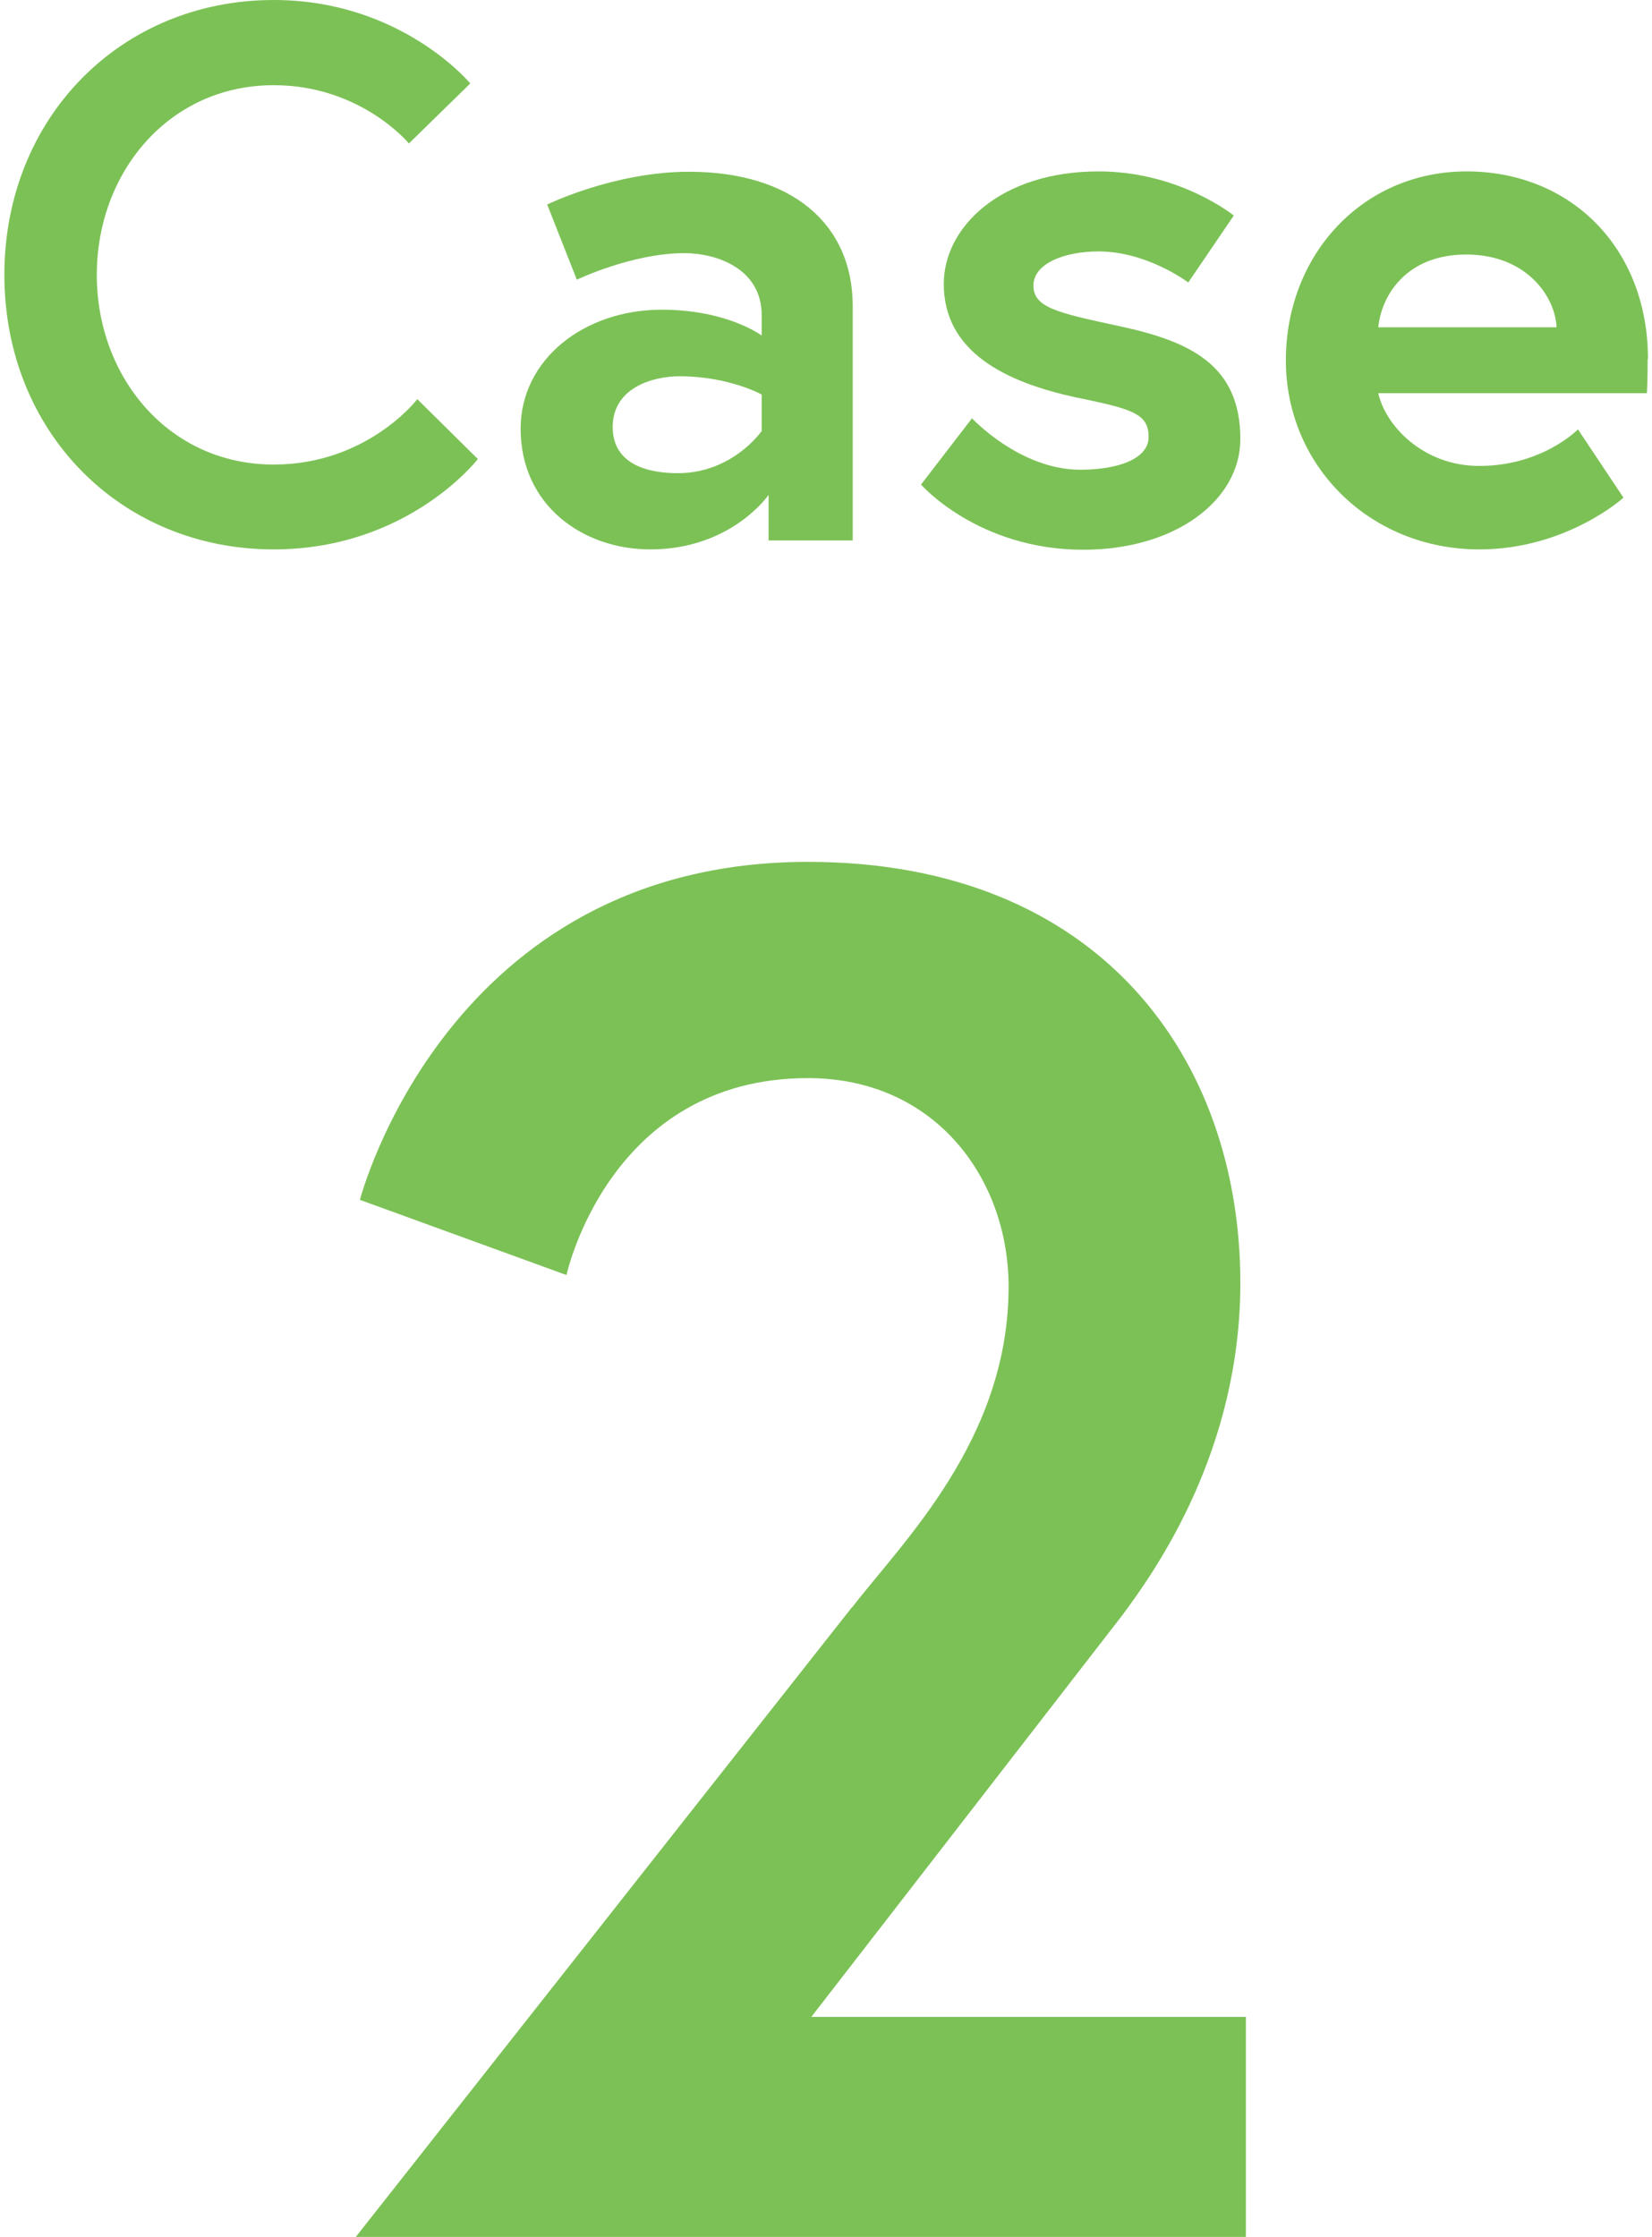
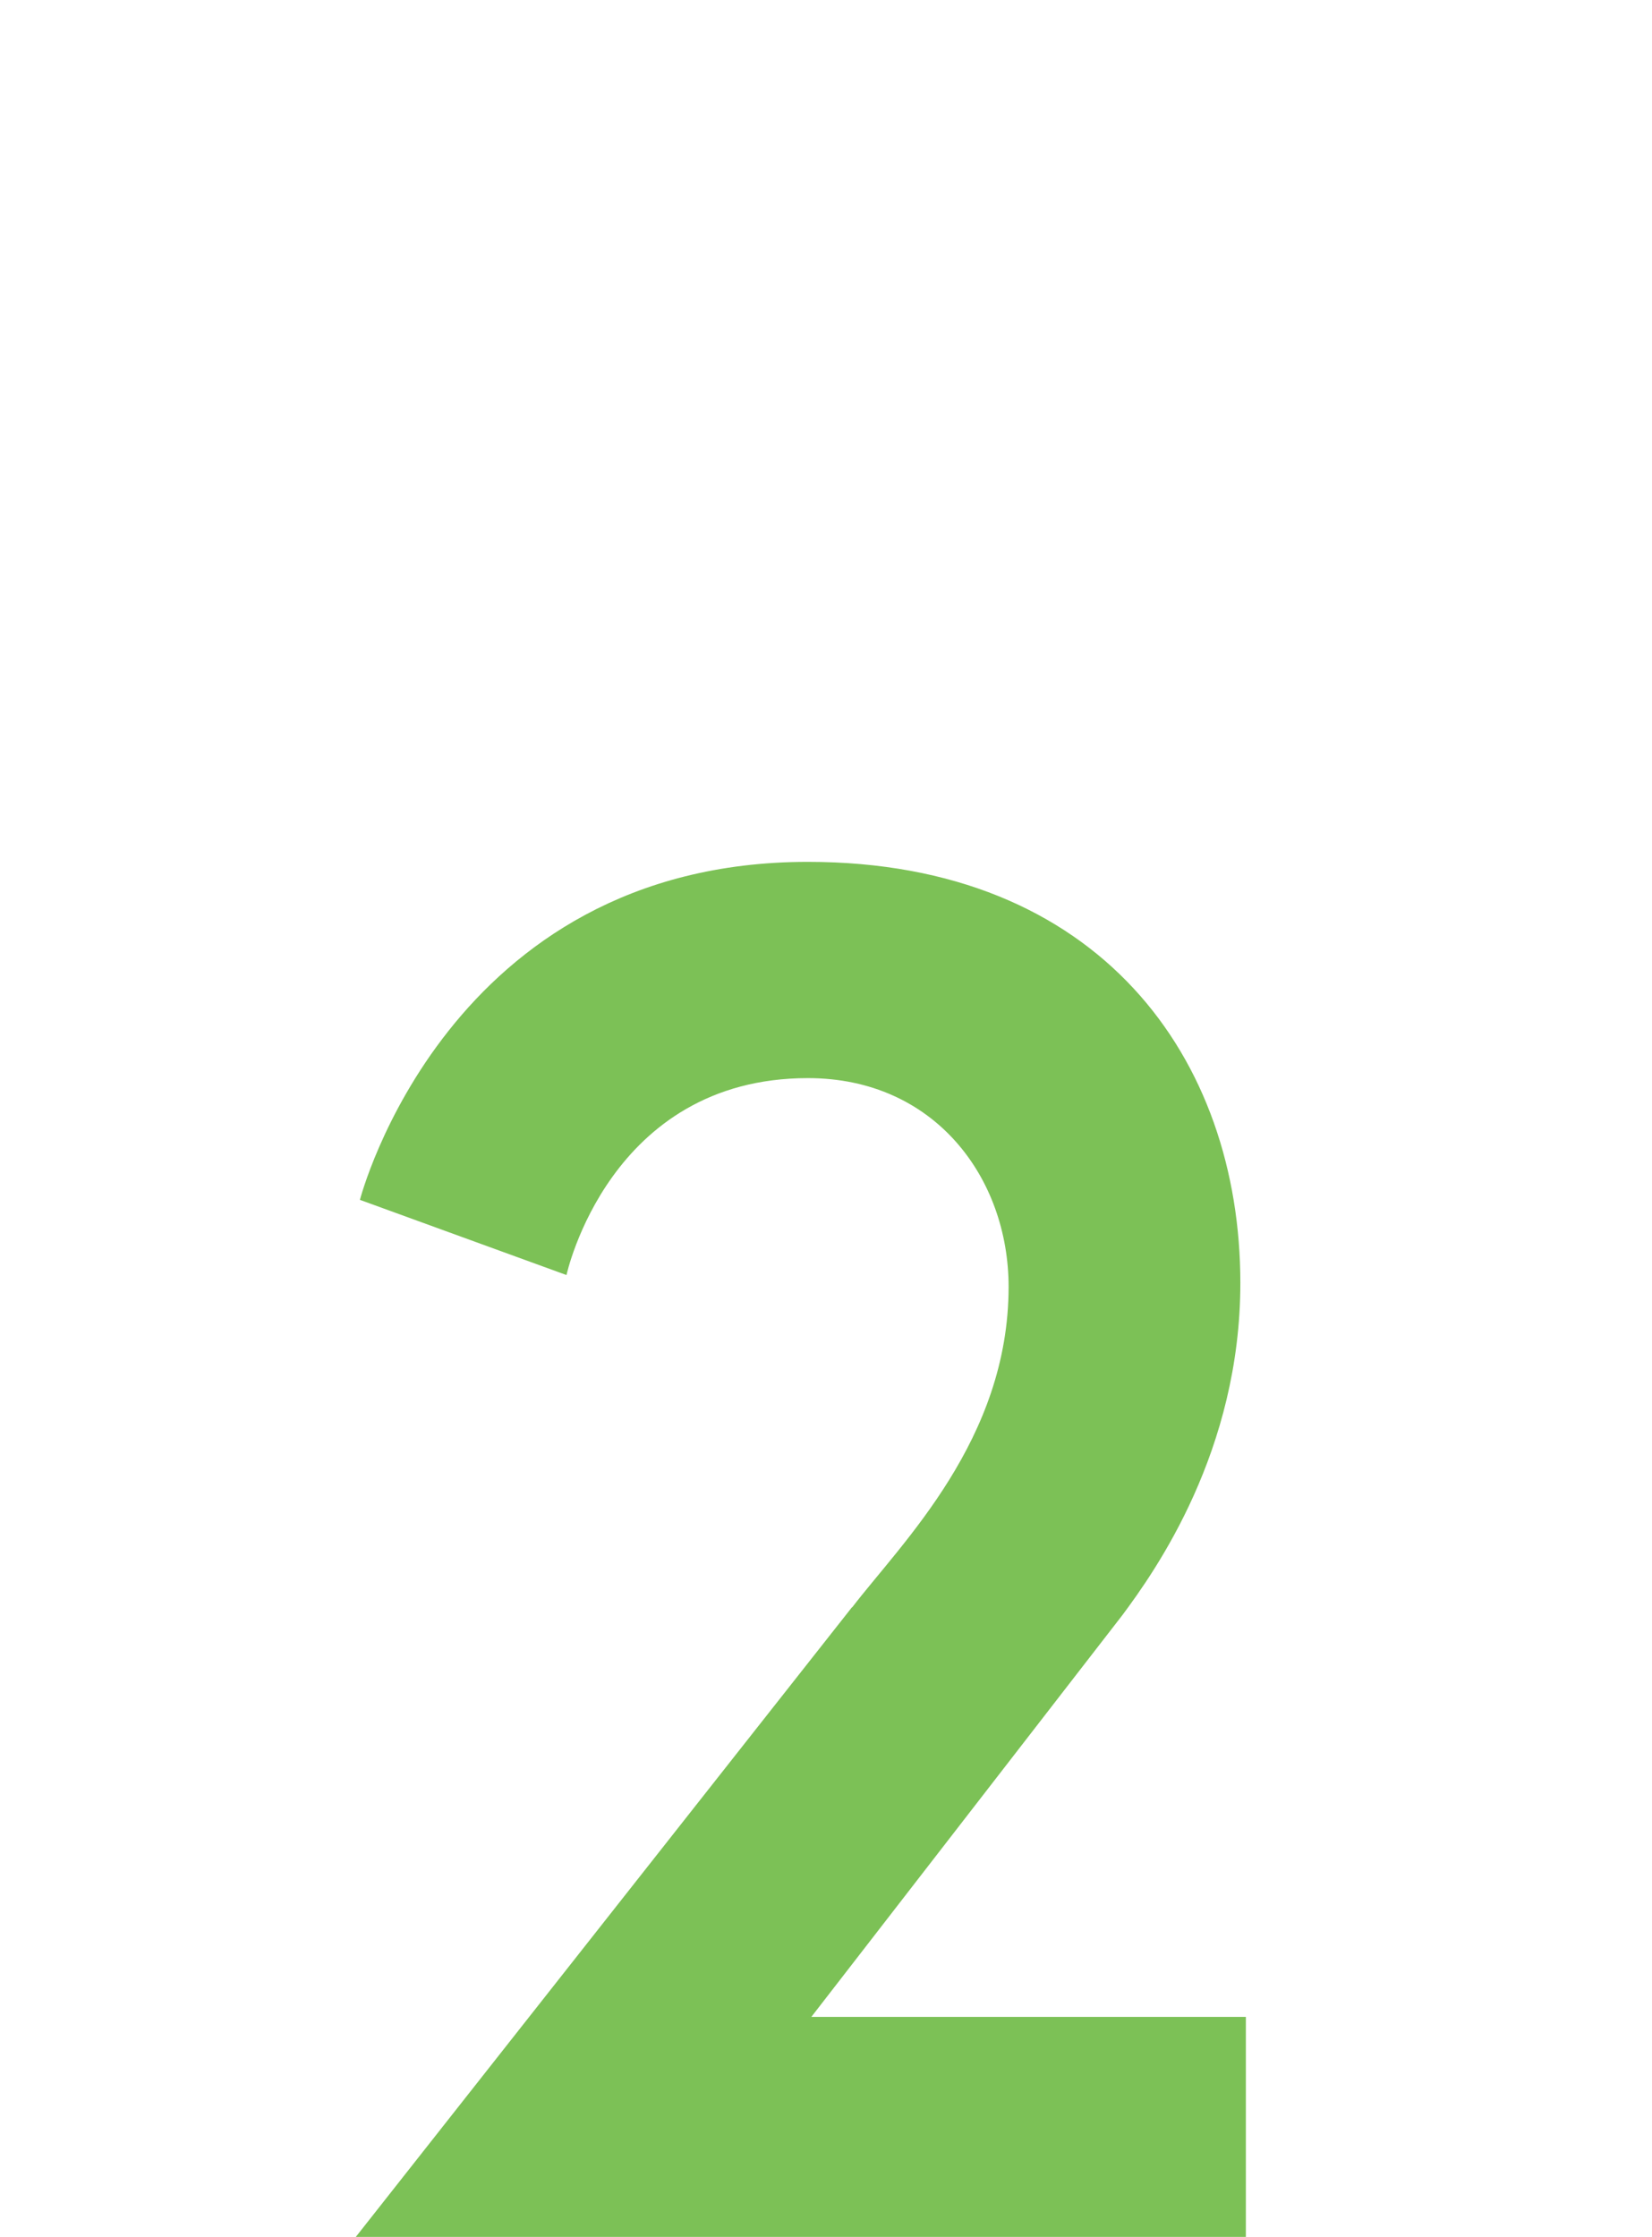
<svg xmlns="http://www.w3.org/2000/svg" id="_レイヤー_2" viewBox="0 0 47.65 64.87" width="48" height="65">
  <defs>
    <style>.cls-1{fill:#7cc156;}</style>
  </defs>
  <g id="_レイアウト">
    <path class="cls-1" d="M24.58,46.61c1.46-1.9,4.54-4.87,4.54-9.3,0-3.14-2.13-6.05-5.82-6.05-5.77,0-7,5.71-7,5.71l-5.99-2.18s2.52-9.8,12.99-9.8c8.46,0,12.54,5.71,12.54,12.21,0,4.87-2.46,8.34-3.42,9.63l-9.02,11.65h12.6v6.38H10.19l14.39-18.26Z" />
    <g>
-       <path class="cls-1" d="M11.97,11.57l1.76,1.74s-2.02,2.62-5.92,2.62C3.37,15.93,0,12.52,0,7.97S3.37,0,7.81,0c3.7,0,5.7,2.42,5.7,2.42l-1.78,1.74s-1.39-1.69-3.92-1.69c-3.04,0-5.13,2.53-5.13,5.5s2.09,5.5,5.13,5.5c2.71,0,4.16-1.89,4.16-1.89Z" />
-       <path class="cls-1" d="M24.6,8.87v6.8h-2.44v-1.32s-1.08,1.58-3.43,1.58c-1.96,0-3.76-1.28-3.76-3.5,0-2,1.83-3.45,4.09-3.45,1.91,0,2.9,.75,2.9,.75v-.59c0-1.36-1.32-1.8-2.24-1.8-1.52,0-3.12,.77-3.12,.77l-.86-2.18s1.94-.95,4.11-.95c2.99,0,4.75,1.52,4.75,3.89Zm-2.64,3.65v-1.08s-.95-.53-2.38-.53c-.81,0-1.94,.35-1.94,1.47s1.08,1.34,1.89,1.34c1.58,0,2.42-1.21,2.42-1.21Z" />
-       <path class="cls-1" d="M28.05,12.12s1.39,1.5,3.15,1.5c1.08,0,1.98-.31,1.98-.95,0-.68-.48-.81-2.07-1.14-2.07-.44-3.87-1.32-3.87-3.3,0-1.63,1.63-3.26,4.49-3.26,2.35,0,3.92,1.28,3.92,1.28l-1.32,1.94s-1.19-.9-2.6-.9c-.99,0-1.89,.35-1.89,.99s.7,.79,2.46,1.17c2.07,.44,3.54,1.12,3.54,3.28,0,1.78-1.89,3.21-4.55,3.21-3.06,0-4.71-1.89-4.71-1.89l1.47-1.91Z" />
-       <path class="cls-1" d="M47.65,10.41c0,.2,0,.59-.02,.99h-7.79c.2,.92,1.28,2.11,2.93,2.11,1.83,0,2.86-1.06,2.86-1.06l1.32,1.98s-1.65,1.5-4.18,1.5c-3.17,0-5.61-2.42-5.61-5.48s2.22-5.48,5.24-5.48,5.26,2.22,5.26,5.44Zm-2.64-.92c-.04-.9-.88-2.11-2.62-2.11s-2.46,1.19-2.55,2.11h5.17Z" />
-     </g>
+       </g>
  </g>
</svg>